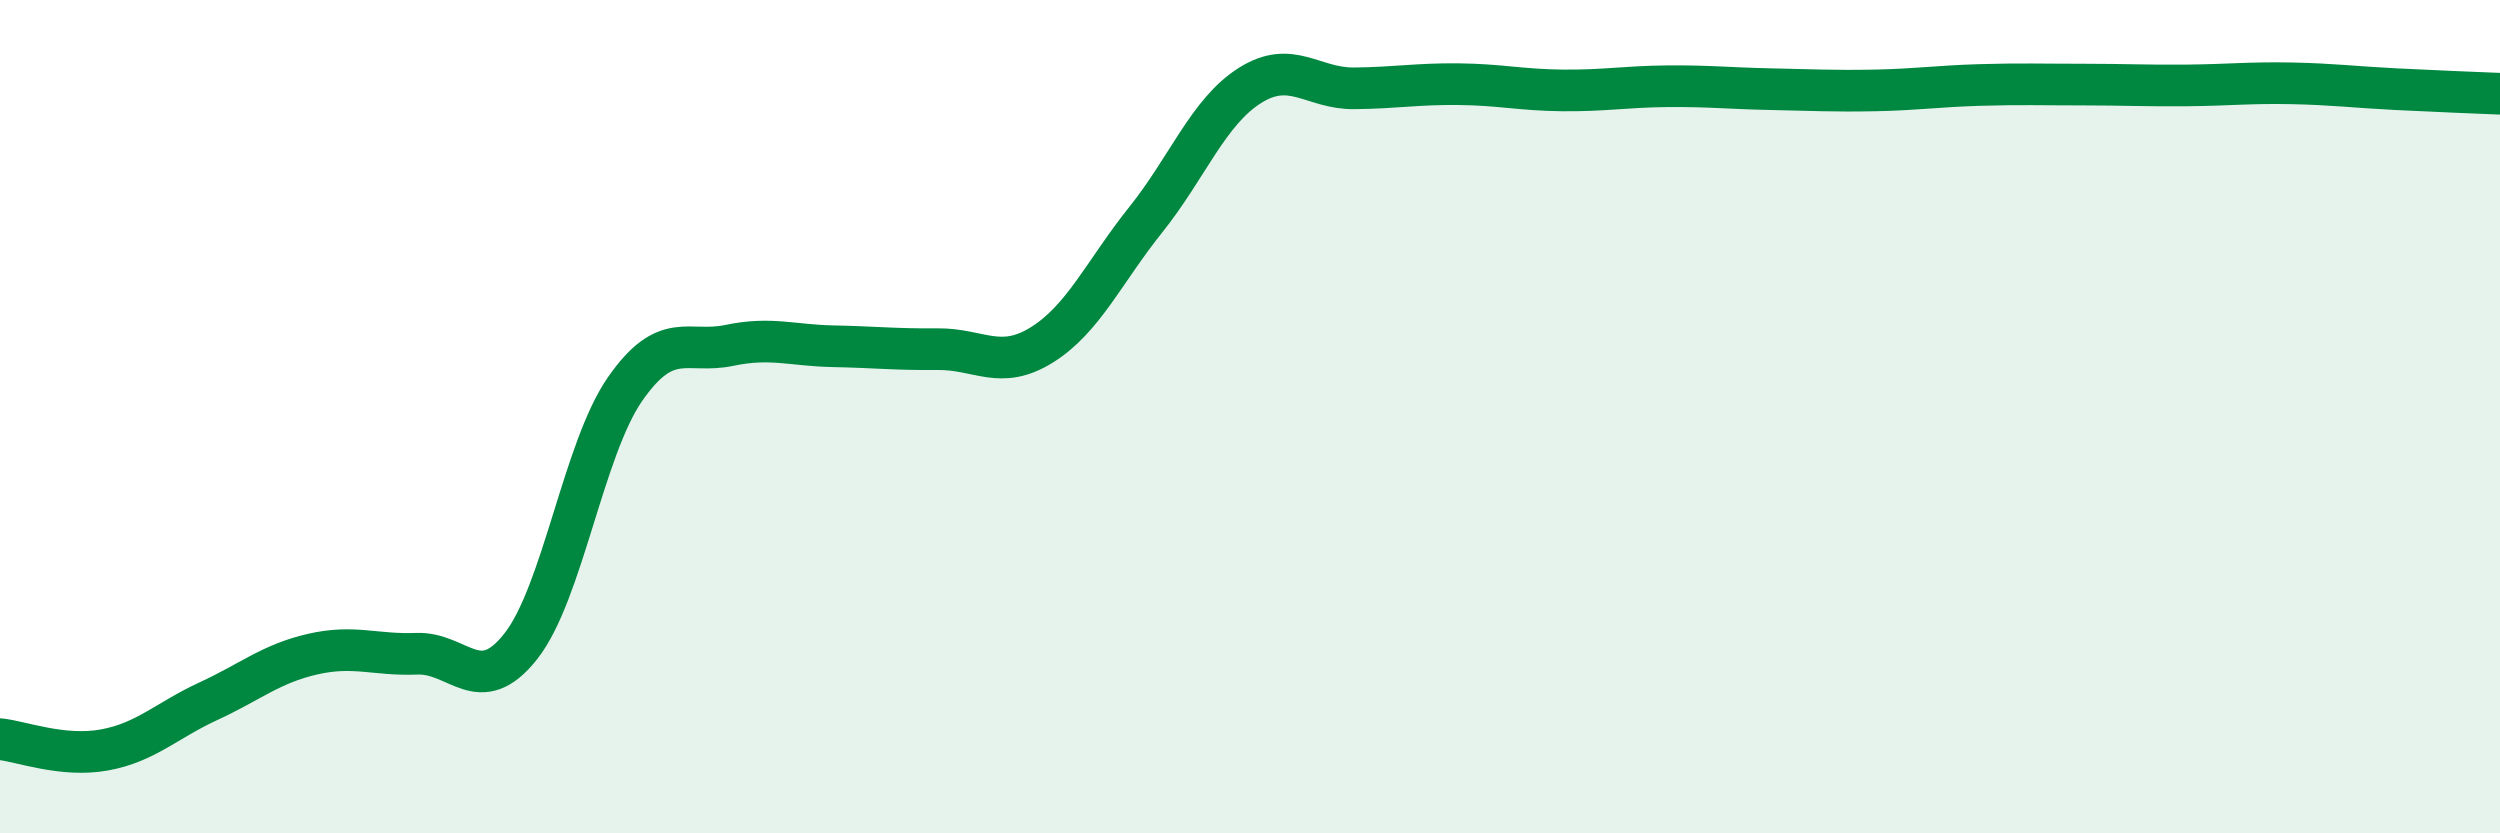
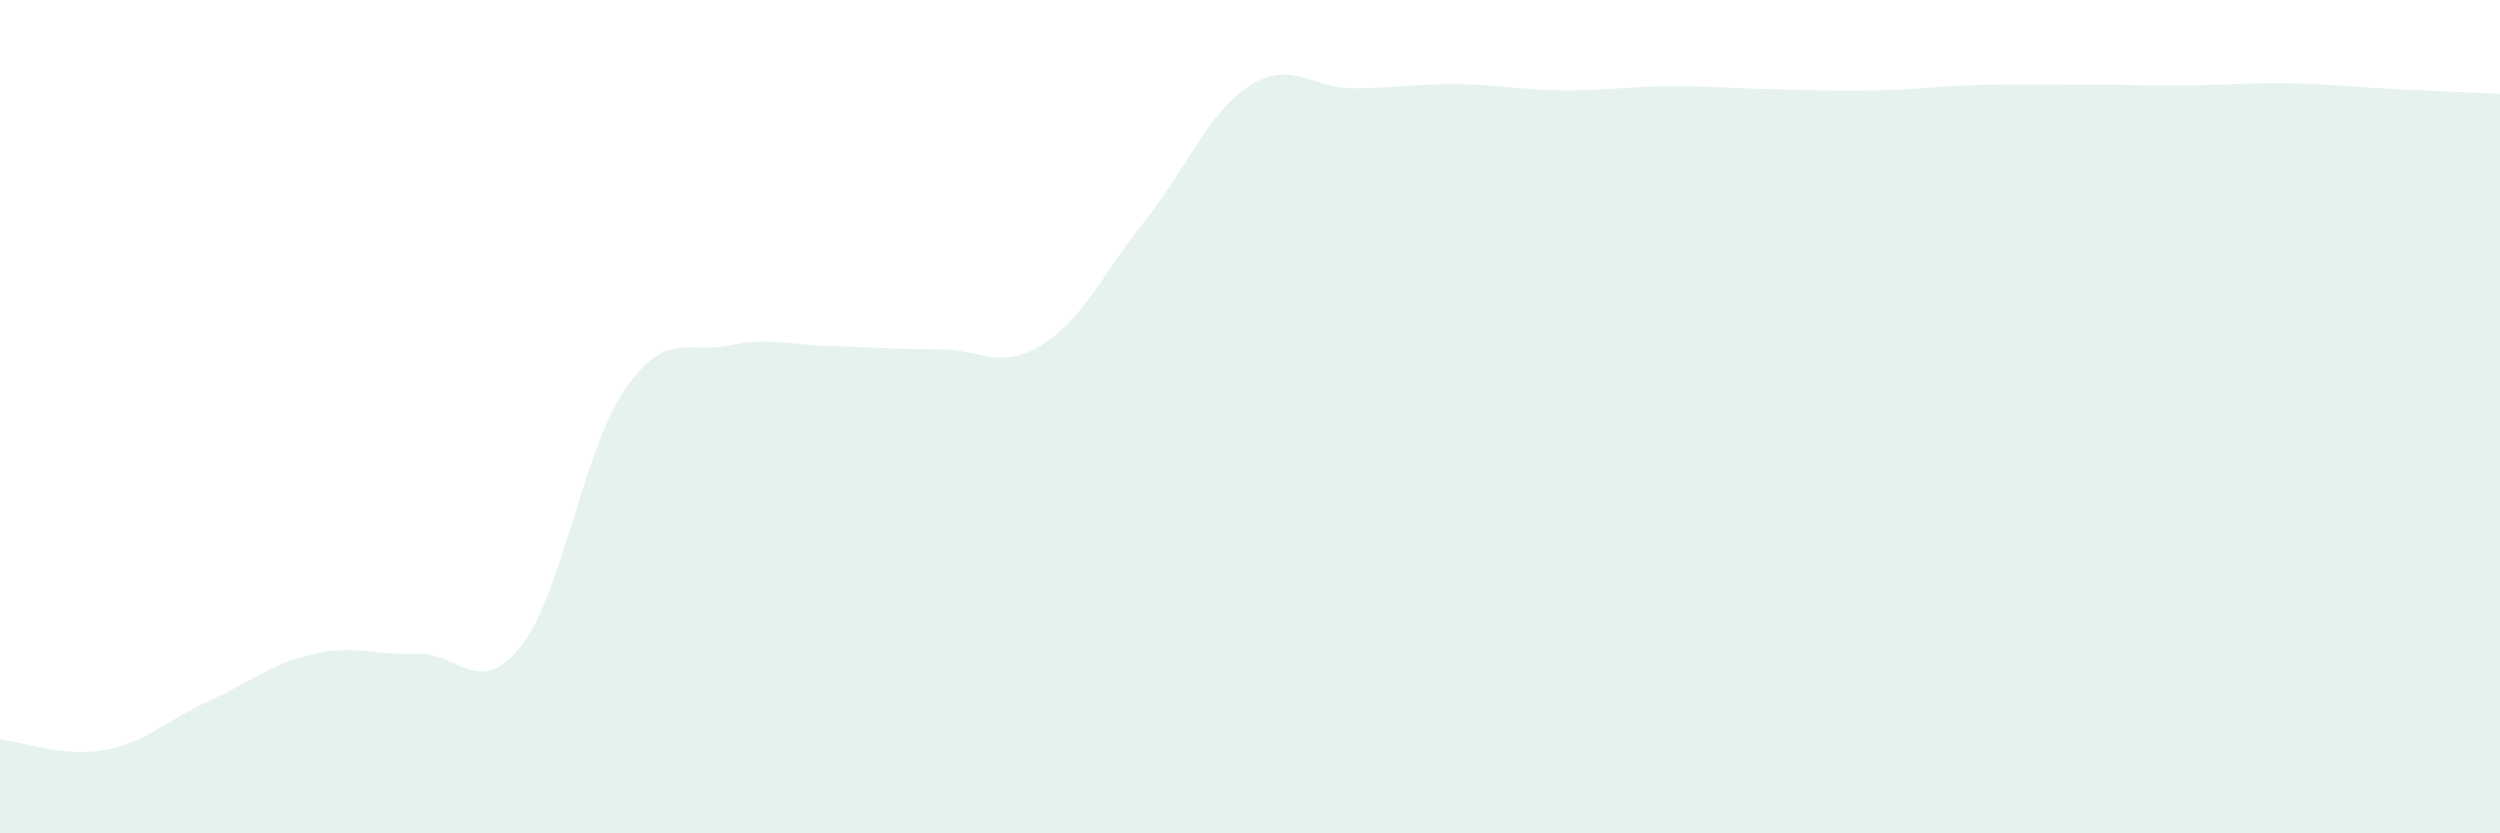
<svg xmlns="http://www.w3.org/2000/svg" width="60" height="20" viewBox="0 0 60 20">
  <path d="M 0,17.74 C 0.5,17.79 1.5,18.18 2.5,18 C 3.5,17.82 4,17.29 5,16.83 C 6,16.37 6.5,15.93 7.5,15.7 C 8.5,15.47 9,15.73 10,15.69 C 11,15.65 11.5,16.78 12.5,15.51 C 13.5,14.24 14,10.78 15,9.34 C 16,7.9 16.5,8.5 17.5,8.29 C 18.5,8.08 19,8.29 20,8.31 C 21,8.33 21.5,8.39 22.5,8.38 C 23.5,8.37 24,8.9 25,8.28 C 26,7.66 26.5,6.52 27.5,5.27 C 28.5,4.02 29,2.68 30,2.05 C 31,1.42 31.5,2.13 32.5,2.12 C 33.5,2.11 34,2.01 35,2.02 C 36,2.03 36.5,2.16 37.5,2.17 C 38.5,2.18 39,2.08 40,2.07 C 41,2.06 41.5,2.12 42.5,2.14 C 43.5,2.16 44,2.19 45,2.17 C 46,2.15 46.5,2.07 47.5,2.04 C 48.5,2.01 49,2.03 50,2.03 C 51,2.03 51.5,2.06 52.5,2.05 C 53.5,2.04 54,1.98 55,2 C 56,2.02 56.5,2.09 57.5,2.14 C 58.5,2.19 59.5,2.23 60,2.25L60 20L0 20Z" fill="#008740" opacity="0.1" stroke-linecap="round" stroke-linejoin="round" />
-   <path d="M 0,17.74 C 0.5,17.79 1.5,18.18 2.5,18 C 3.5,17.82 4,17.29 5,16.83 C 6,16.37 6.5,15.93 7.5,15.7 C 8.5,15.47 9,15.73 10,15.69 C 11,15.65 11.5,16.78 12.5,15.51 C 13.5,14.24 14,10.78 15,9.34 C 16,7.9 16.5,8.5 17.5,8.29 C 18.5,8.08 19,8.29 20,8.31 C 21,8.33 21.5,8.39 22.5,8.38 C 23.5,8.37 24,8.9 25,8.28 C 26,7.66 26.5,6.52 27.5,5.27 C 28.5,4.02 29,2.68 30,2.05 C 31,1.42 31.5,2.13 32.5,2.12 C 33.5,2.11 34,2.01 35,2.02 C 36,2.03 36.5,2.16 37.5,2.17 C 38.5,2.18 39,2.08 40,2.07 C 41,2.06 41.5,2.12 42.5,2.14 C 43.5,2.16 44,2.19 45,2.17 C 46,2.15 46.5,2.07 47.5,2.04 C 48.5,2.01 49,2.03 50,2.03 C 51,2.03 51.5,2.06 52.5,2.05 C 53.5,2.04 54,1.98 55,2 C 56,2.02 56.5,2.09 57.5,2.14 C 58.5,2.19 59.5,2.23 60,2.25" stroke="#008740" stroke-width="1" fill="none" stroke-linecap="round" stroke-linejoin="round" />
</svg>